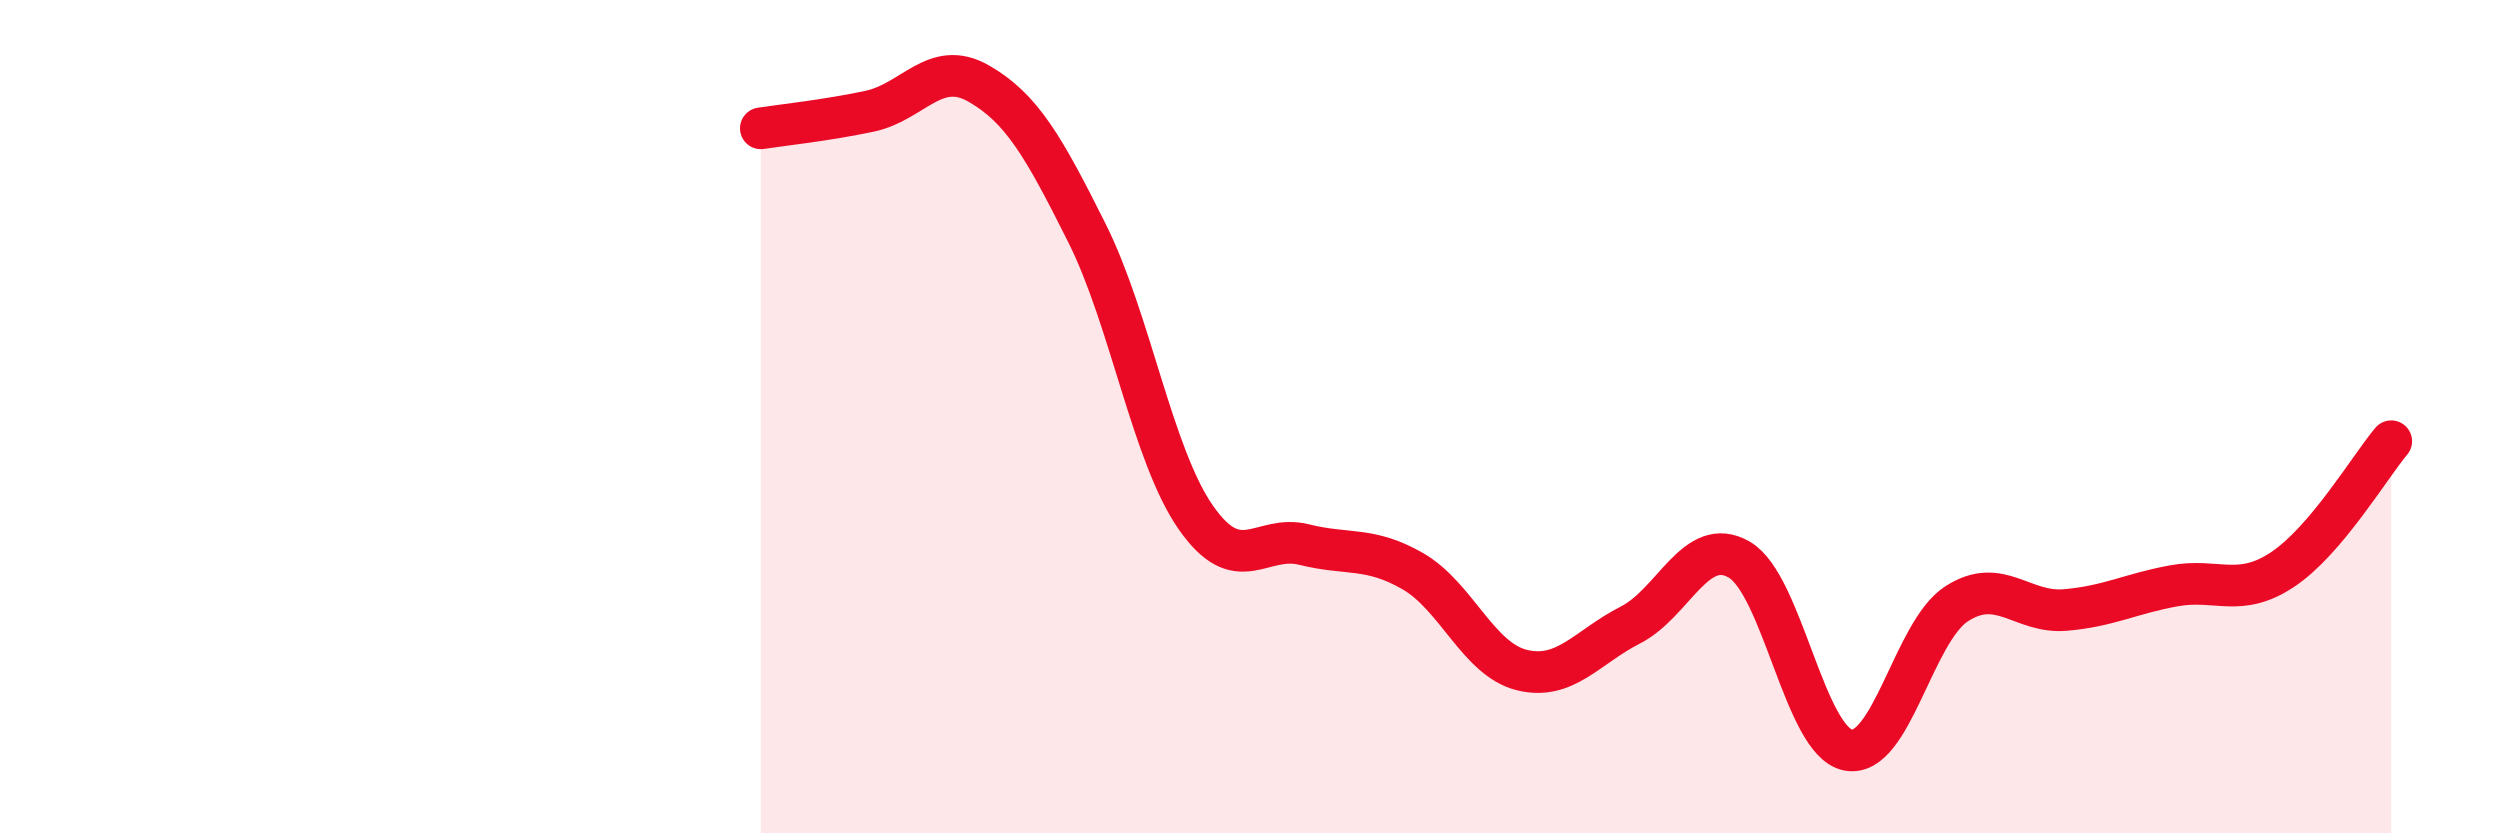
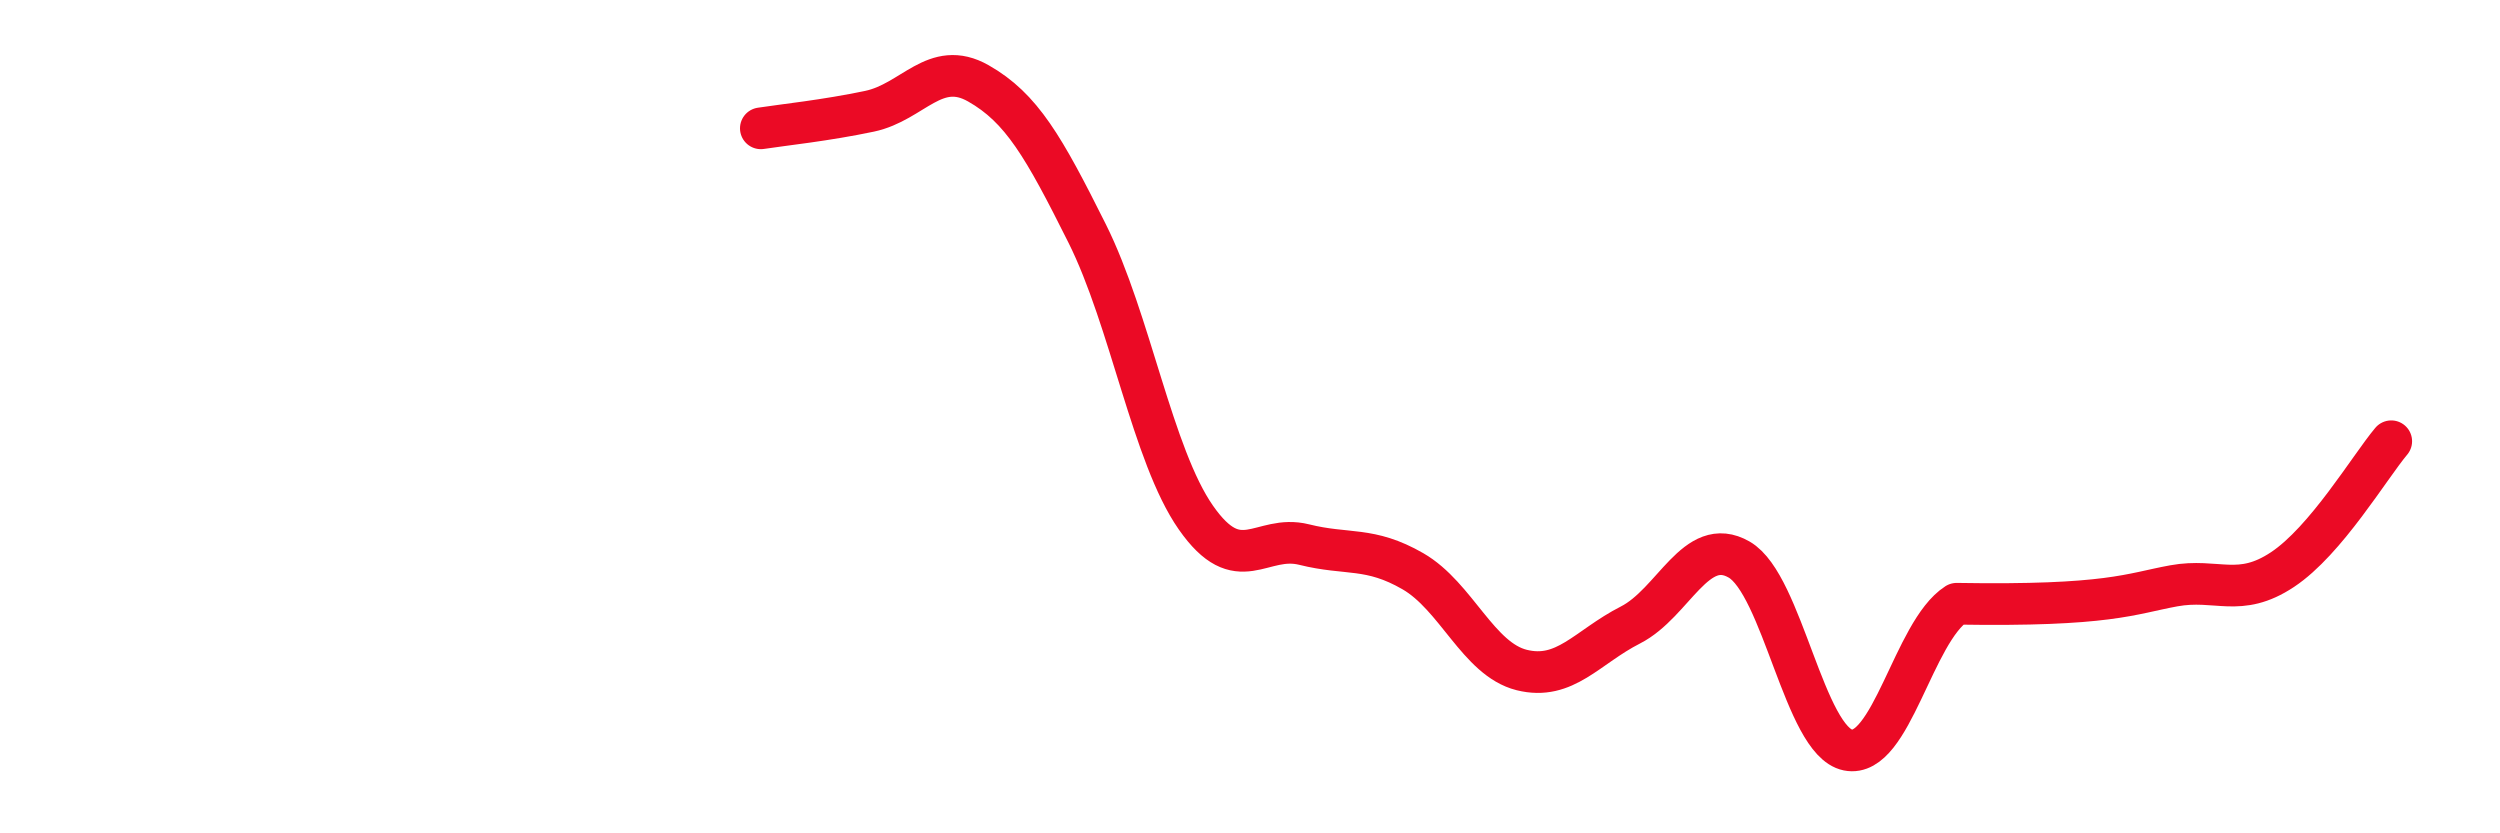
<svg xmlns="http://www.w3.org/2000/svg" width="60" height="20" viewBox="0 0 60 20">
-   <path d="M 18.26,3.08 C 18.78,3 19.83,2.89 20.87,2.67 C 21.91,2.45 22.44,1.41 23.48,2 C 24.52,2.59 25.05,3.52 26.09,5.6 C 27.13,7.68 27.66,10.93 28.7,12.42 C 29.74,13.91 30.26,12.81 31.3,13.07 C 32.34,13.33 32.87,13.11 33.91,13.71 C 34.95,14.31 35.48,15.82 36.52,16.08 C 37.56,16.34 38.09,15.53 39.13,15 C 40.17,14.47 40.7,12.83 41.74,13.43 C 42.78,14.03 43.31,17.79 44.35,18 C 45.39,18.21 45.92,15.16 46.96,14.49 C 48,13.82 48.53,14.73 49.57,14.64 C 50.61,14.55 51.13,14.25 52.17,14.06 C 53.21,13.87 53.74,14.36 54.78,13.67 C 55.82,12.98 56.87,11.21 57.39,10.59L57.39 20L18.26 20Z" fill="#EB0A25" opacity="0.1" stroke-linecap="round" stroke-linejoin="round" />
-   <path d="M 18.26,3.08 C 18.78,3 19.83,2.89 20.87,2.67 C 21.91,2.45 22.44,1.41 23.48,2 C 24.52,2.59 25.05,3.52 26.09,5.6 C 27.13,7.68 27.66,10.93 28.7,12.42 C 29.74,13.91 30.26,12.81 31.3,13.07 C 32.34,13.33 32.87,13.11 33.91,13.71 C 34.95,14.31 35.48,15.82 36.52,16.08 C 37.56,16.34 38.09,15.53 39.13,15 C 40.17,14.47 40.7,12.83 41.74,13.43 C 42.78,14.03 43.31,17.79 44.35,18 C 45.39,18.21 45.92,15.16 46.96,14.49 C 48,13.82 48.53,14.73 49.57,14.64 C 50.61,14.55 51.13,14.25 52.17,14.06 C 53.21,13.87 53.74,14.36 54.78,13.67 C 55.82,12.98 56.87,11.21 57.39,10.59" stroke="#EB0A25" stroke-width="1" fill="none" stroke-linecap="round" stroke-linejoin="round" />
+   <path d="M 18.26,3.08 C 18.78,3 19.83,2.89 20.87,2.67 C 21.91,2.45 22.44,1.41 23.48,2 C 24.52,2.59 25.05,3.52 26.09,5.6 C 27.13,7.68 27.66,10.93 28.7,12.42 C 29.74,13.91 30.26,12.81 31.3,13.07 C 32.34,13.33 32.87,13.11 33.91,13.71 C 34.95,14.31 35.48,15.82 36.52,16.08 C 37.56,16.34 38.09,15.53 39.13,15 C 40.17,14.47 40.7,12.83 41.74,13.43 C 42.78,14.03 43.31,17.79 44.35,18 C 45.39,18.21 45.92,15.16 46.96,14.49 C 50.61,14.55 51.13,14.25 52.17,14.06 C 53.21,13.87 53.74,14.36 54.78,13.67 C 55.82,12.98 56.87,11.21 57.39,10.59" stroke="#EB0A25" stroke-width="1" fill="none" stroke-linecap="round" stroke-linejoin="round" />
</svg>